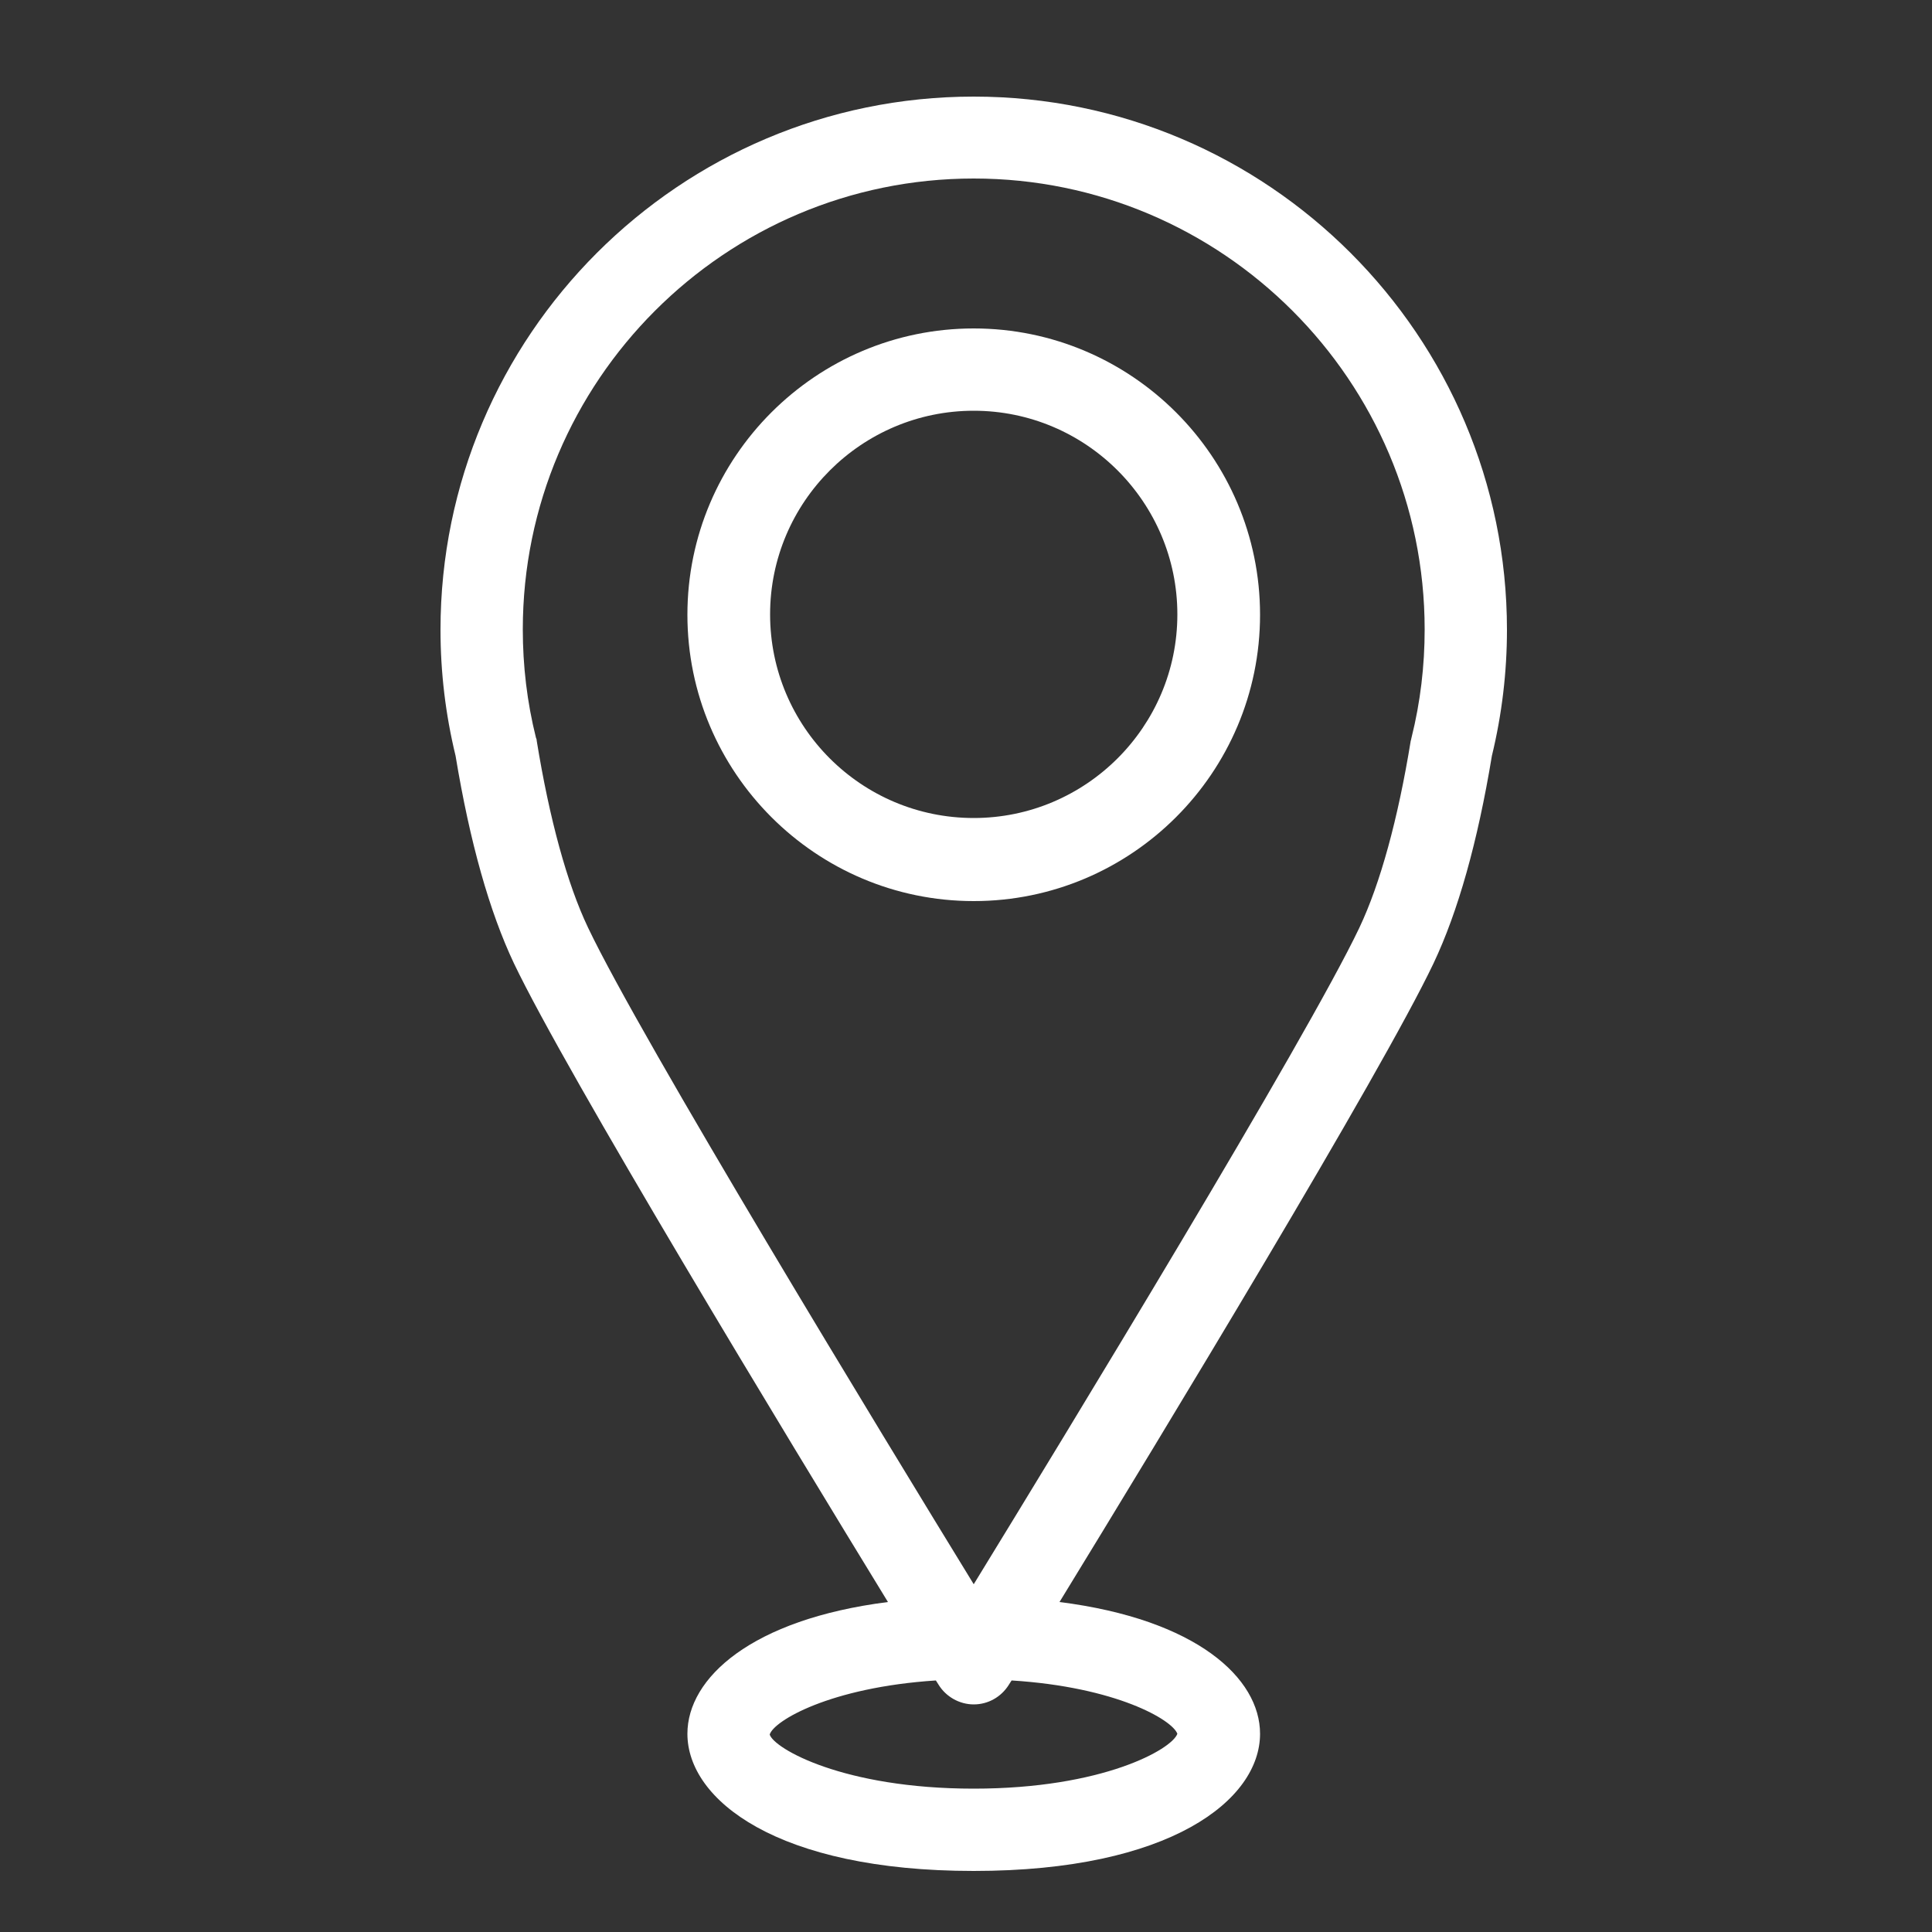
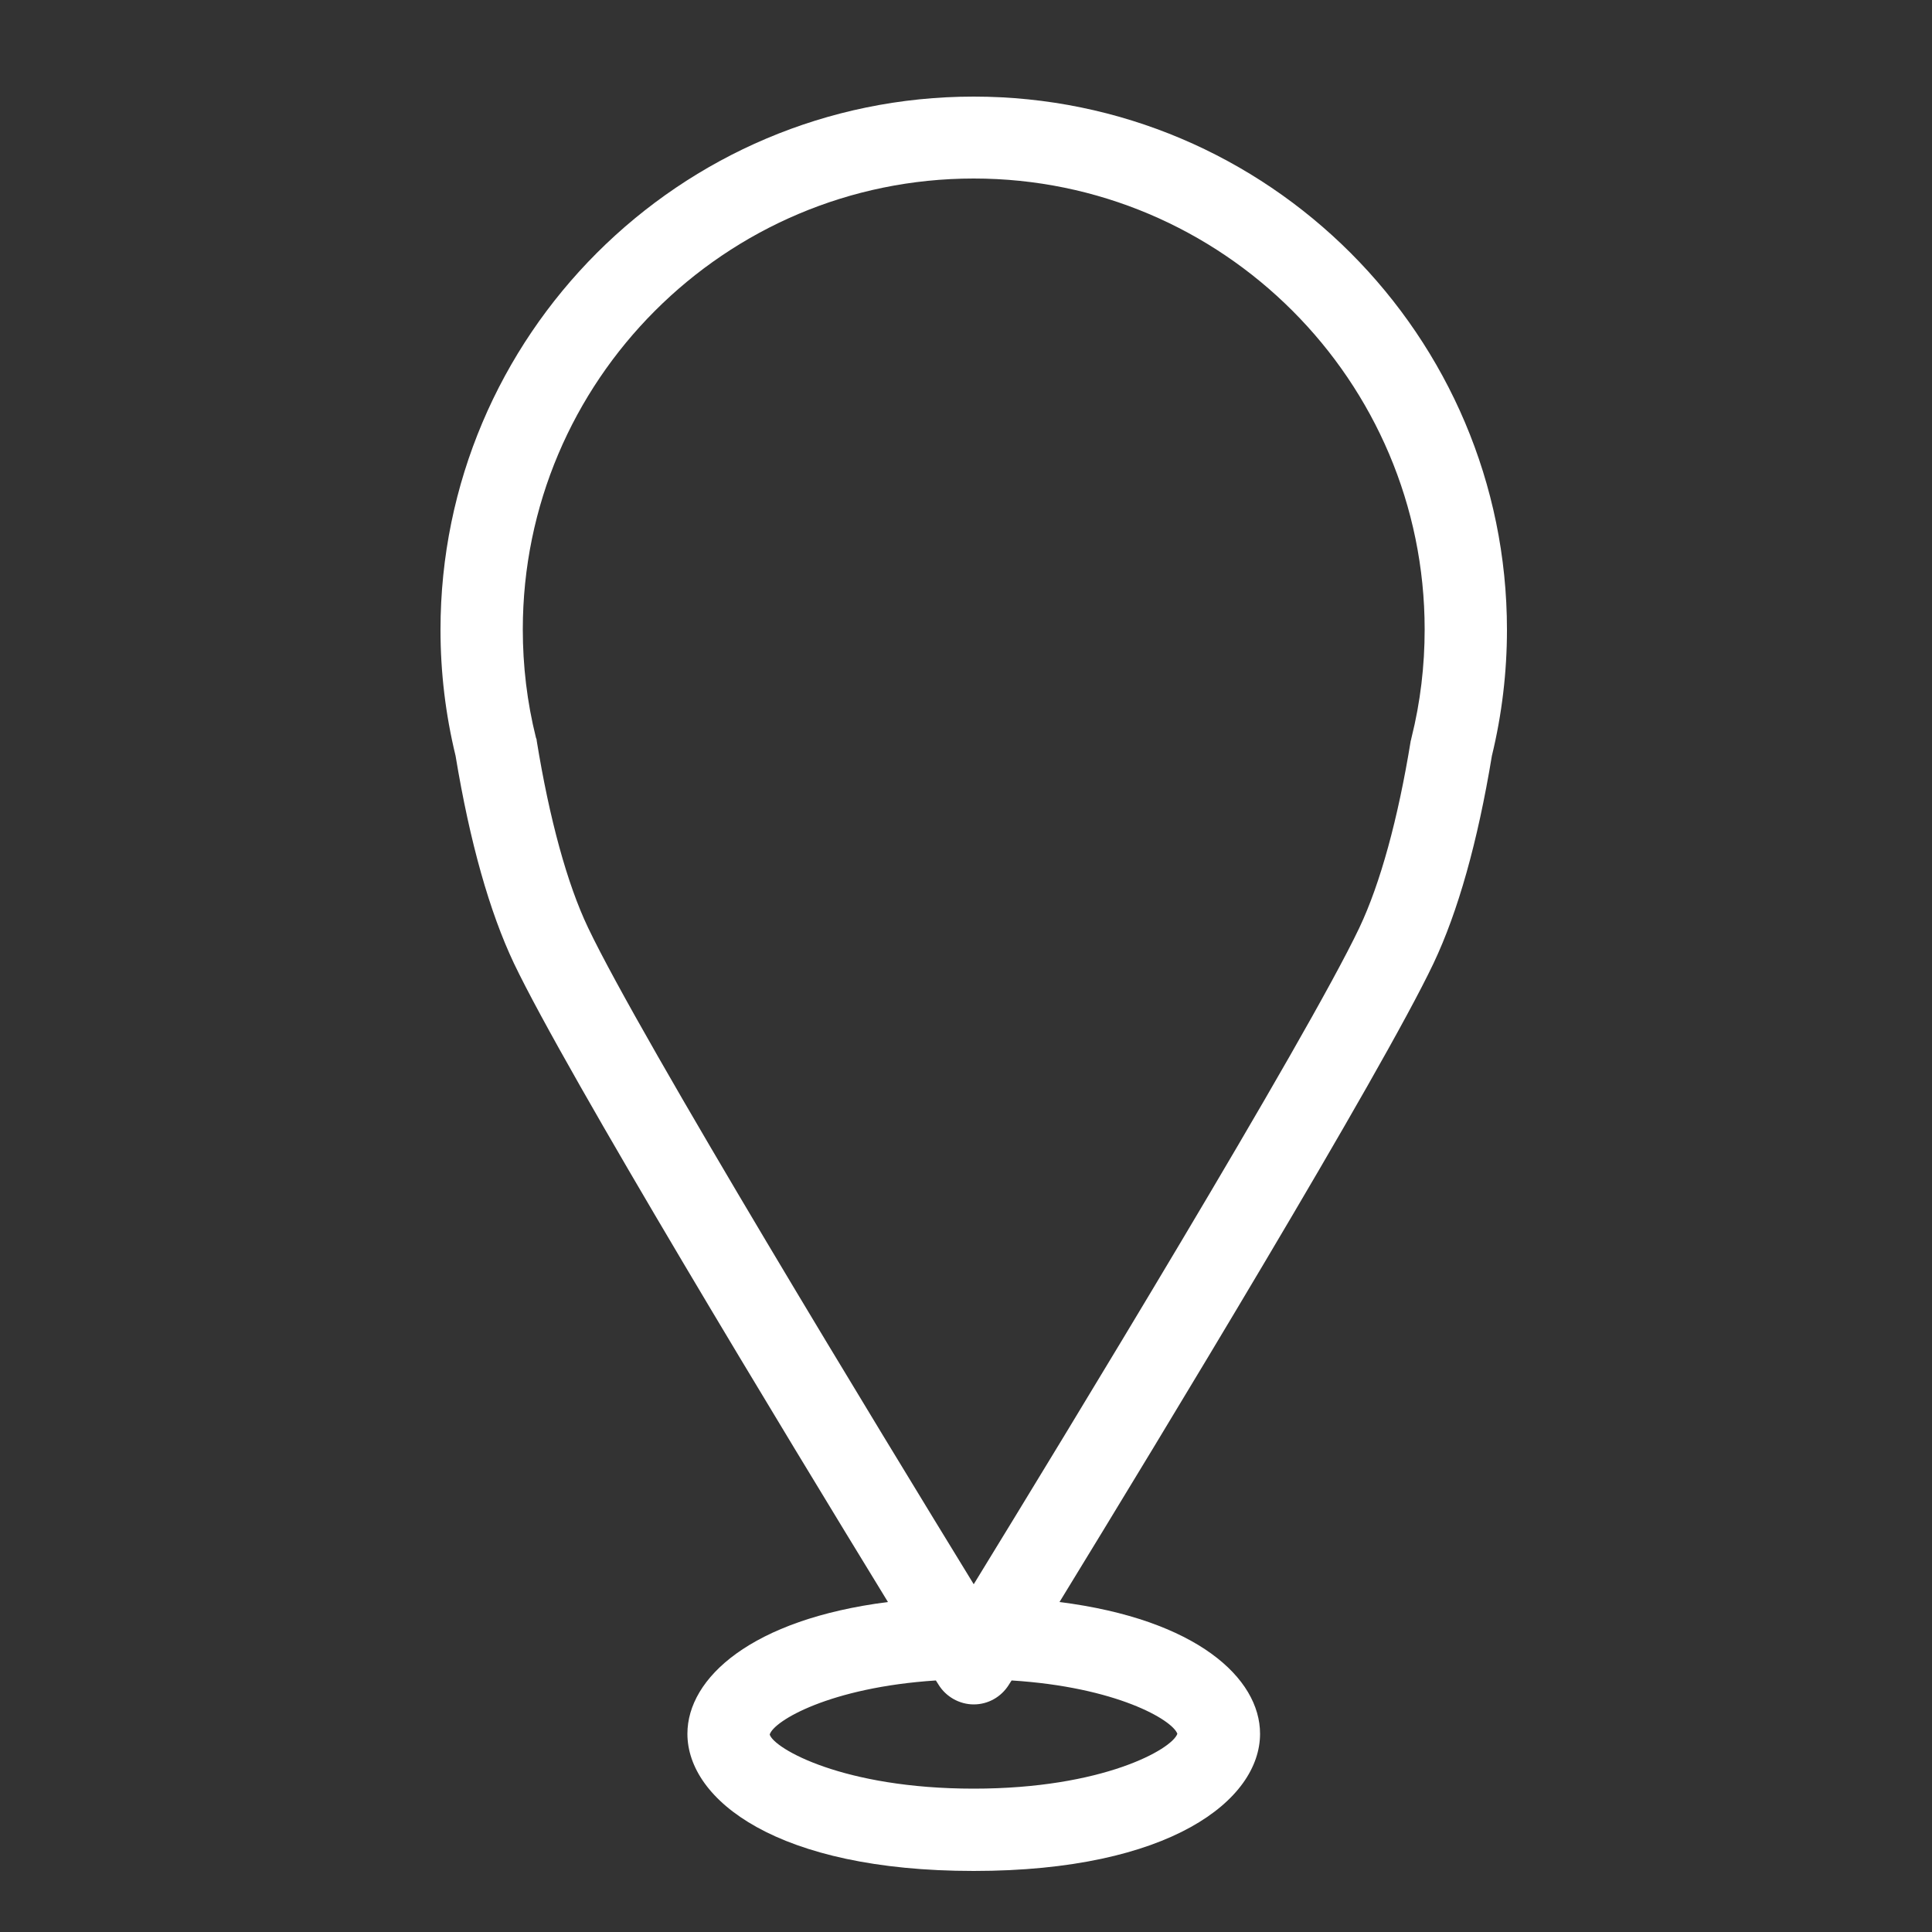
<svg xmlns="http://www.w3.org/2000/svg" version="1.1" id="Capa_1" x="0px" y="0px" viewBox="0 0 50 50" style="enable-background:new 0 0 50 50;" xml:space="preserve">
  <rect x="0" y="0" width="50" height="50" fill="#333333" stroke="none" />
  <style type="text/css">
	.st0{fill:#FFFFFF;}
</style>
  <g id="XMLID_182_">
    <path id="XMLID_332_" class="st0" d="M38.61,19.56C38.87,18.49,39,17.39,39,16.3c0-7.61-6.19-13.8-13.8-13.8   c-7.61,0-13.8,6.19-13.8,13.8c0,1.1,0.13,2.19,0.39,3.26c0.37,2.24,0.88,4.04,1.51,5.37c1.36,2.85,7.06,12.25,9.68,16.53   c-3.54,0.45-5.19,1.97-5.19,3.41c0,1.71,2.32,3.55,7.41,3.55c5.09,0,7.41-1.84,7.41-3.55c0-1.44-1.64-2.96-5.19-3.41   c2.62-4.28,8.33-13.69,9.68-16.53C37.73,23.6,38.24,21.8,38.61,19.56z M30.47,44.87c-0.14,0.4-1.93,1.42-5.27,1.42   c-3.38,0-5.17-1.04-5.28-1.4c0.1-0.35,1.55-1.22,4.3-1.4c0.03,0.05,0.06,0.09,0.07,0.11c0.19,0.31,0.54,0.51,0.91,0.51   c0.37,0,0.71-0.19,0.91-0.51c0.01-0.02,0.04-0.06,0.07-0.11C28.89,43.66,30.34,44.51,30.47,44.87z M15.22,24.01   c-0.54-1.13-1-2.81-1.33-4.84c0-0.03-0.01-0.06-0.02-0.08c-0.23-0.92-0.34-1.86-0.34-2.8c0-6.43,5.23-11.67,11.67-11.67   c6.43,0,11.67,5.23,11.67,11.67c0,0.94-0.11,1.88-0.34,2.8c-0.01,0.03-0.01,0.06-0.02,0.08c-0.33,2.03-0.79,3.7-1.33,4.84   c-1.37,2.88-7.62,13.14-9.98,16.99C22.84,37.15,16.59,26.89,15.22,24.01z" />
-     <path id="XMLID_328_" class="st0" d="M25.2,8.5c-4.08,0-7.41,3.32-7.41,7.41c0,4.08,3.32,7.41,7.41,7.41   c4.08,0,7.41-3.32,7.41-7.41C32.61,11.82,29.28,8.5,25.2,8.5z M19.93,15.9c0-2.91,2.37-5.27,5.27-5.27c2.91,0,5.27,2.37,5.27,5.27   c0,2.91-2.37,5.27-5.27,5.27C22.29,21.17,19.93,18.81,19.93,15.9z" />
  </g>
</svg>